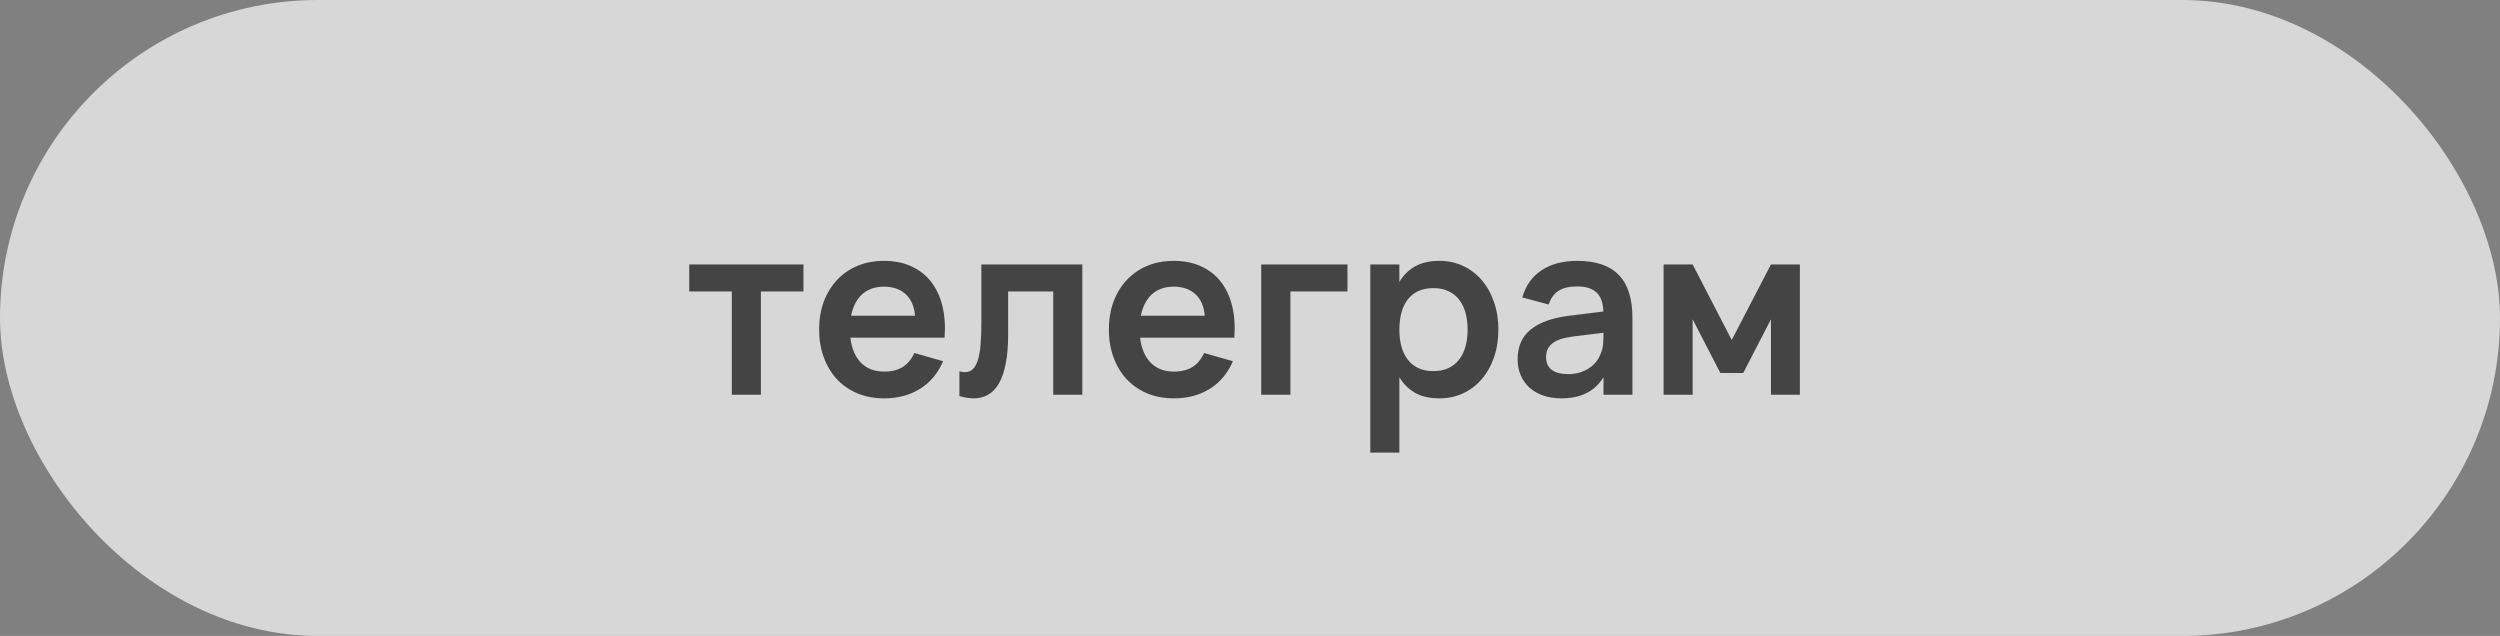
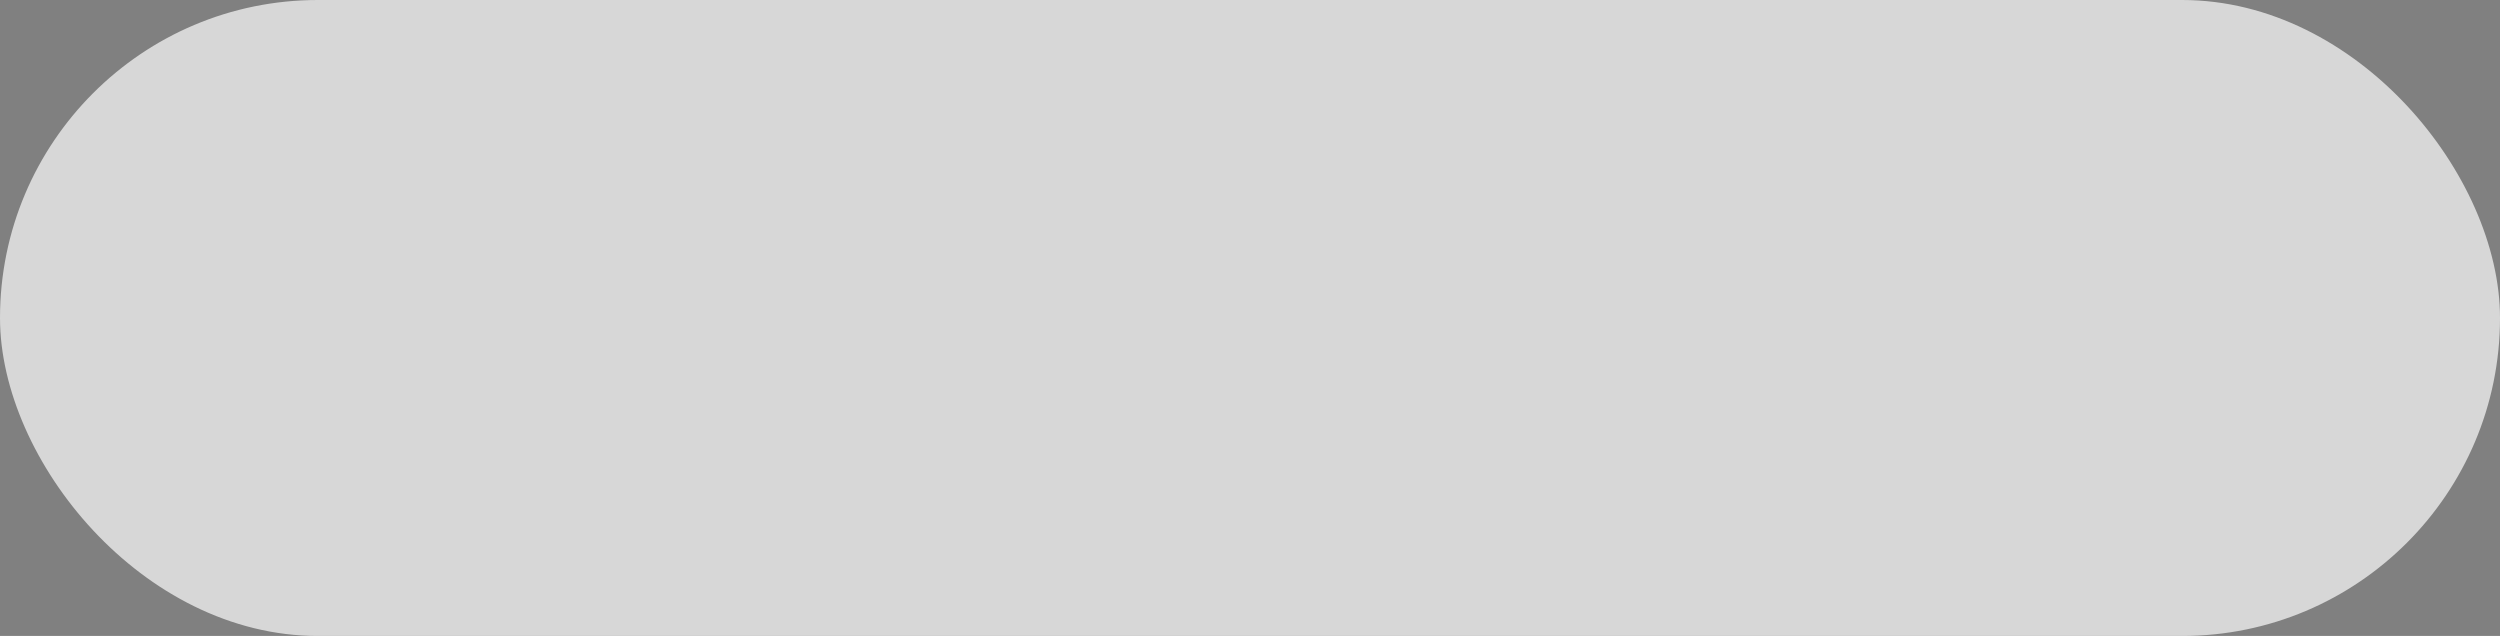
<svg xmlns="http://www.w3.org/2000/svg" width="114" height="29" viewBox="0 0 114 29" fill="none">
  <rect x="0" y="0" width="114" height="29" fill="#808080" stroke="none" />
  <rect data-figma-bg-blur-radius="10" width="114" height="29" rx="14.5" fill="#ECECEC" fill-opacity="0.8" />
-   <path d="M33.371 18V13.292H31.429V12.06H36.638V13.292H34.696V18H33.371ZM40.317 16.944C40.658 16.944 40.94 16.874 41.164 16.735C41.387 16.592 41.565 16.379 41.697 16.097L43.006 16.471C42.775 17.014 42.427 17.432 41.961 17.725C41.495 18.018 40.947 18.165 40.317 18.165C39.873 18.165 39.468 18.09 39.101 17.939C38.738 17.785 38.426 17.571 38.166 17.296C37.909 17.017 37.71 16.686 37.567 16.3C37.424 15.915 37.352 15.492 37.352 15.03C37.352 14.561 37.424 14.133 37.567 13.748C37.713 13.364 37.917 13.034 38.177 12.758C38.437 12.483 38.747 12.271 39.107 12.12C39.47 11.97 39.869 11.895 40.306 11.895C40.779 11.895 41.195 11.977 41.554 12.143C41.917 12.307 42.218 12.542 42.456 12.847C42.694 13.151 42.867 13.519 42.973 13.952C43.079 14.381 43.112 14.863 43.072 15.399H38.777C38.835 15.89 38.997 16.271 39.261 16.543C39.528 16.81 39.88 16.944 40.317 16.944ZM41.725 14.398C41.692 13.976 41.55 13.649 41.301 13.418C41.055 13.188 40.724 13.072 40.306 13.072C39.902 13.072 39.572 13.188 39.316 13.418C39.063 13.649 38.894 13.976 38.81 14.398H41.725ZM43.749 16.933C43.837 16.959 43.922 16.971 44.002 16.971C44.145 16.971 44.264 16.926 44.36 16.834C44.459 16.739 44.536 16.599 44.591 16.416C44.65 16.233 44.69 16.005 44.712 15.734C44.737 15.459 44.75 15.144 44.75 14.788V12.06H49.354V18H48.028V13.292H45.971V15.25C45.971 15.752 45.937 16.187 45.867 16.553C45.797 16.92 45.696 17.223 45.564 17.461C45.432 17.699 45.267 17.877 45.069 17.994C44.875 18.108 44.651 18.165 44.398 18.165C44.197 18.165 43.98 18.13 43.749 18.061V16.933ZM53.529 16.944C53.87 16.944 54.153 16.874 54.377 16.735C54.6 16.592 54.778 16.379 54.91 16.097L56.219 16.471C55.988 17.014 55.64 17.432 55.174 17.725C54.708 18.018 54.16 18.165 53.529 18.165C53.086 18.165 52.681 18.09 52.314 17.939C51.951 17.785 51.639 17.571 51.379 17.296C51.122 17.017 50.922 16.686 50.779 16.3C50.636 15.915 50.565 15.492 50.565 15.03C50.565 14.561 50.636 14.133 50.779 13.748C50.926 13.364 51.13 13.034 51.39 12.758C51.65 12.483 51.96 12.271 52.319 12.12C52.682 11.97 53.082 11.895 53.519 11.895C53.992 11.895 54.408 11.977 54.767 12.143C55.13 12.307 55.431 12.542 55.669 12.847C55.907 13.151 56.08 13.519 56.186 13.952C56.292 14.381 56.325 14.863 56.285 15.399H51.989C52.048 15.89 52.209 16.271 52.474 16.543C52.741 16.81 53.093 16.944 53.529 16.944ZM54.938 14.398C54.904 13.976 54.763 13.649 54.514 13.418C54.268 13.188 53.937 13.072 53.519 13.072C53.115 13.072 52.785 13.188 52.529 13.418C52.276 13.649 52.107 13.976 52.023 14.398H54.938ZM57.512 18V12.06H61.445V13.292H58.843V18H57.512ZM62.486 20.64V12.06H63.811V12.857C63.991 12.553 64.229 12.317 64.526 12.148C64.823 11.979 65.194 11.895 65.637 11.895C66.03 11.895 66.389 11.972 66.715 12.126C67.045 12.28 67.329 12.496 67.568 12.775C67.806 13.05 67.991 13.38 68.123 13.765C68.259 14.15 68.327 14.572 68.327 15.03C68.327 15.492 68.259 15.915 68.123 16.3C67.991 16.686 67.804 17.017 67.562 17.296C67.324 17.571 67.04 17.785 66.71 17.939C66.383 18.09 66.026 18.165 65.637 18.165C65.194 18.165 64.823 18.081 64.526 17.912C64.229 17.74 63.991 17.503 63.811 17.203V20.64H62.486ZM65.362 16.922C65.626 16.922 65.856 16.876 66.05 16.785C66.244 16.693 66.406 16.564 66.534 16.399C66.666 16.231 66.763 16.031 66.825 15.8C66.891 15.565 66.924 15.309 66.924 15.03C66.924 14.744 66.891 14.486 66.825 14.255C66.759 14.02 66.66 13.82 66.528 13.655C66.4 13.49 66.239 13.364 66.044 13.275C65.85 13.184 65.623 13.138 65.362 13.138C65.095 13.138 64.864 13.184 64.669 13.275C64.475 13.367 64.314 13.497 64.185 13.666C64.061 13.831 63.967 14.029 63.905 14.26C63.843 14.491 63.811 14.748 63.811 15.03C63.811 15.32 63.844 15.582 63.91 15.816C63.976 16.047 64.073 16.245 64.202 16.41C64.334 16.576 64.495 16.702 64.686 16.79C64.88 16.878 65.106 16.922 65.362 16.922ZM71.925 11.895C72.776 11.895 73.406 12.11 73.817 12.539C74.231 12.964 74.439 13.615 74.439 14.491V18H73.119V17.203C72.726 17.844 72.087 18.165 71.199 18.165C70.898 18.165 70.625 18.123 70.38 18.038C70.134 17.954 69.923 17.835 69.747 17.681C69.575 17.523 69.441 17.334 69.346 17.114C69.25 16.895 69.203 16.651 69.203 16.383C69.203 15.8 69.403 15.347 69.802 15.024C70.206 14.702 70.788 14.493 71.551 14.398L73.113 14.205C73.102 13.809 72.998 13.519 72.8 13.336C72.602 13.153 72.31 13.061 71.925 13.061C71.566 13.061 71.282 13.127 71.073 13.259C70.864 13.391 70.713 13.6 70.622 13.886L69.417 13.562C69.575 13.019 69.868 12.606 70.297 12.324C70.726 12.038 71.269 11.895 71.925 11.895ZM71.738 15.344C71.313 15.395 70.999 15.498 70.798 15.652C70.6 15.802 70.501 16.009 70.501 16.273C70.501 16.797 70.84 17.059 71.518 17.059C71.701 17.059 71.872 17.036 72.03 16.988C72.187 16.94 72.329 16.876 72.453 16.796C72.582 16.711 72.692 16.612 72.783 16.498C72.875 16.381 72.945 16.256 72.992 16.125C73.055 15.982 73.091 15.829 73.102 15.668C73.113 15.507 73.119 15.36 73.119 15.228V15.173L71.738 15.344ZM75.86 18V12.06H77.185L78.967 15.503L80.755 12.06H82.075V18H80.755V14.562L79.49 17.01H78.45L77.185 14.562V18H75.86Z" fill="#444444" />
  <defs>
    <clipPath id="bgblur_0_53_4203_clip_path" transform="translate(10 10)">
-       <rect width="114" height="29" rx="14.5" />
-     </clipPath>
+       </clipPath>
  </defs>
</svg>